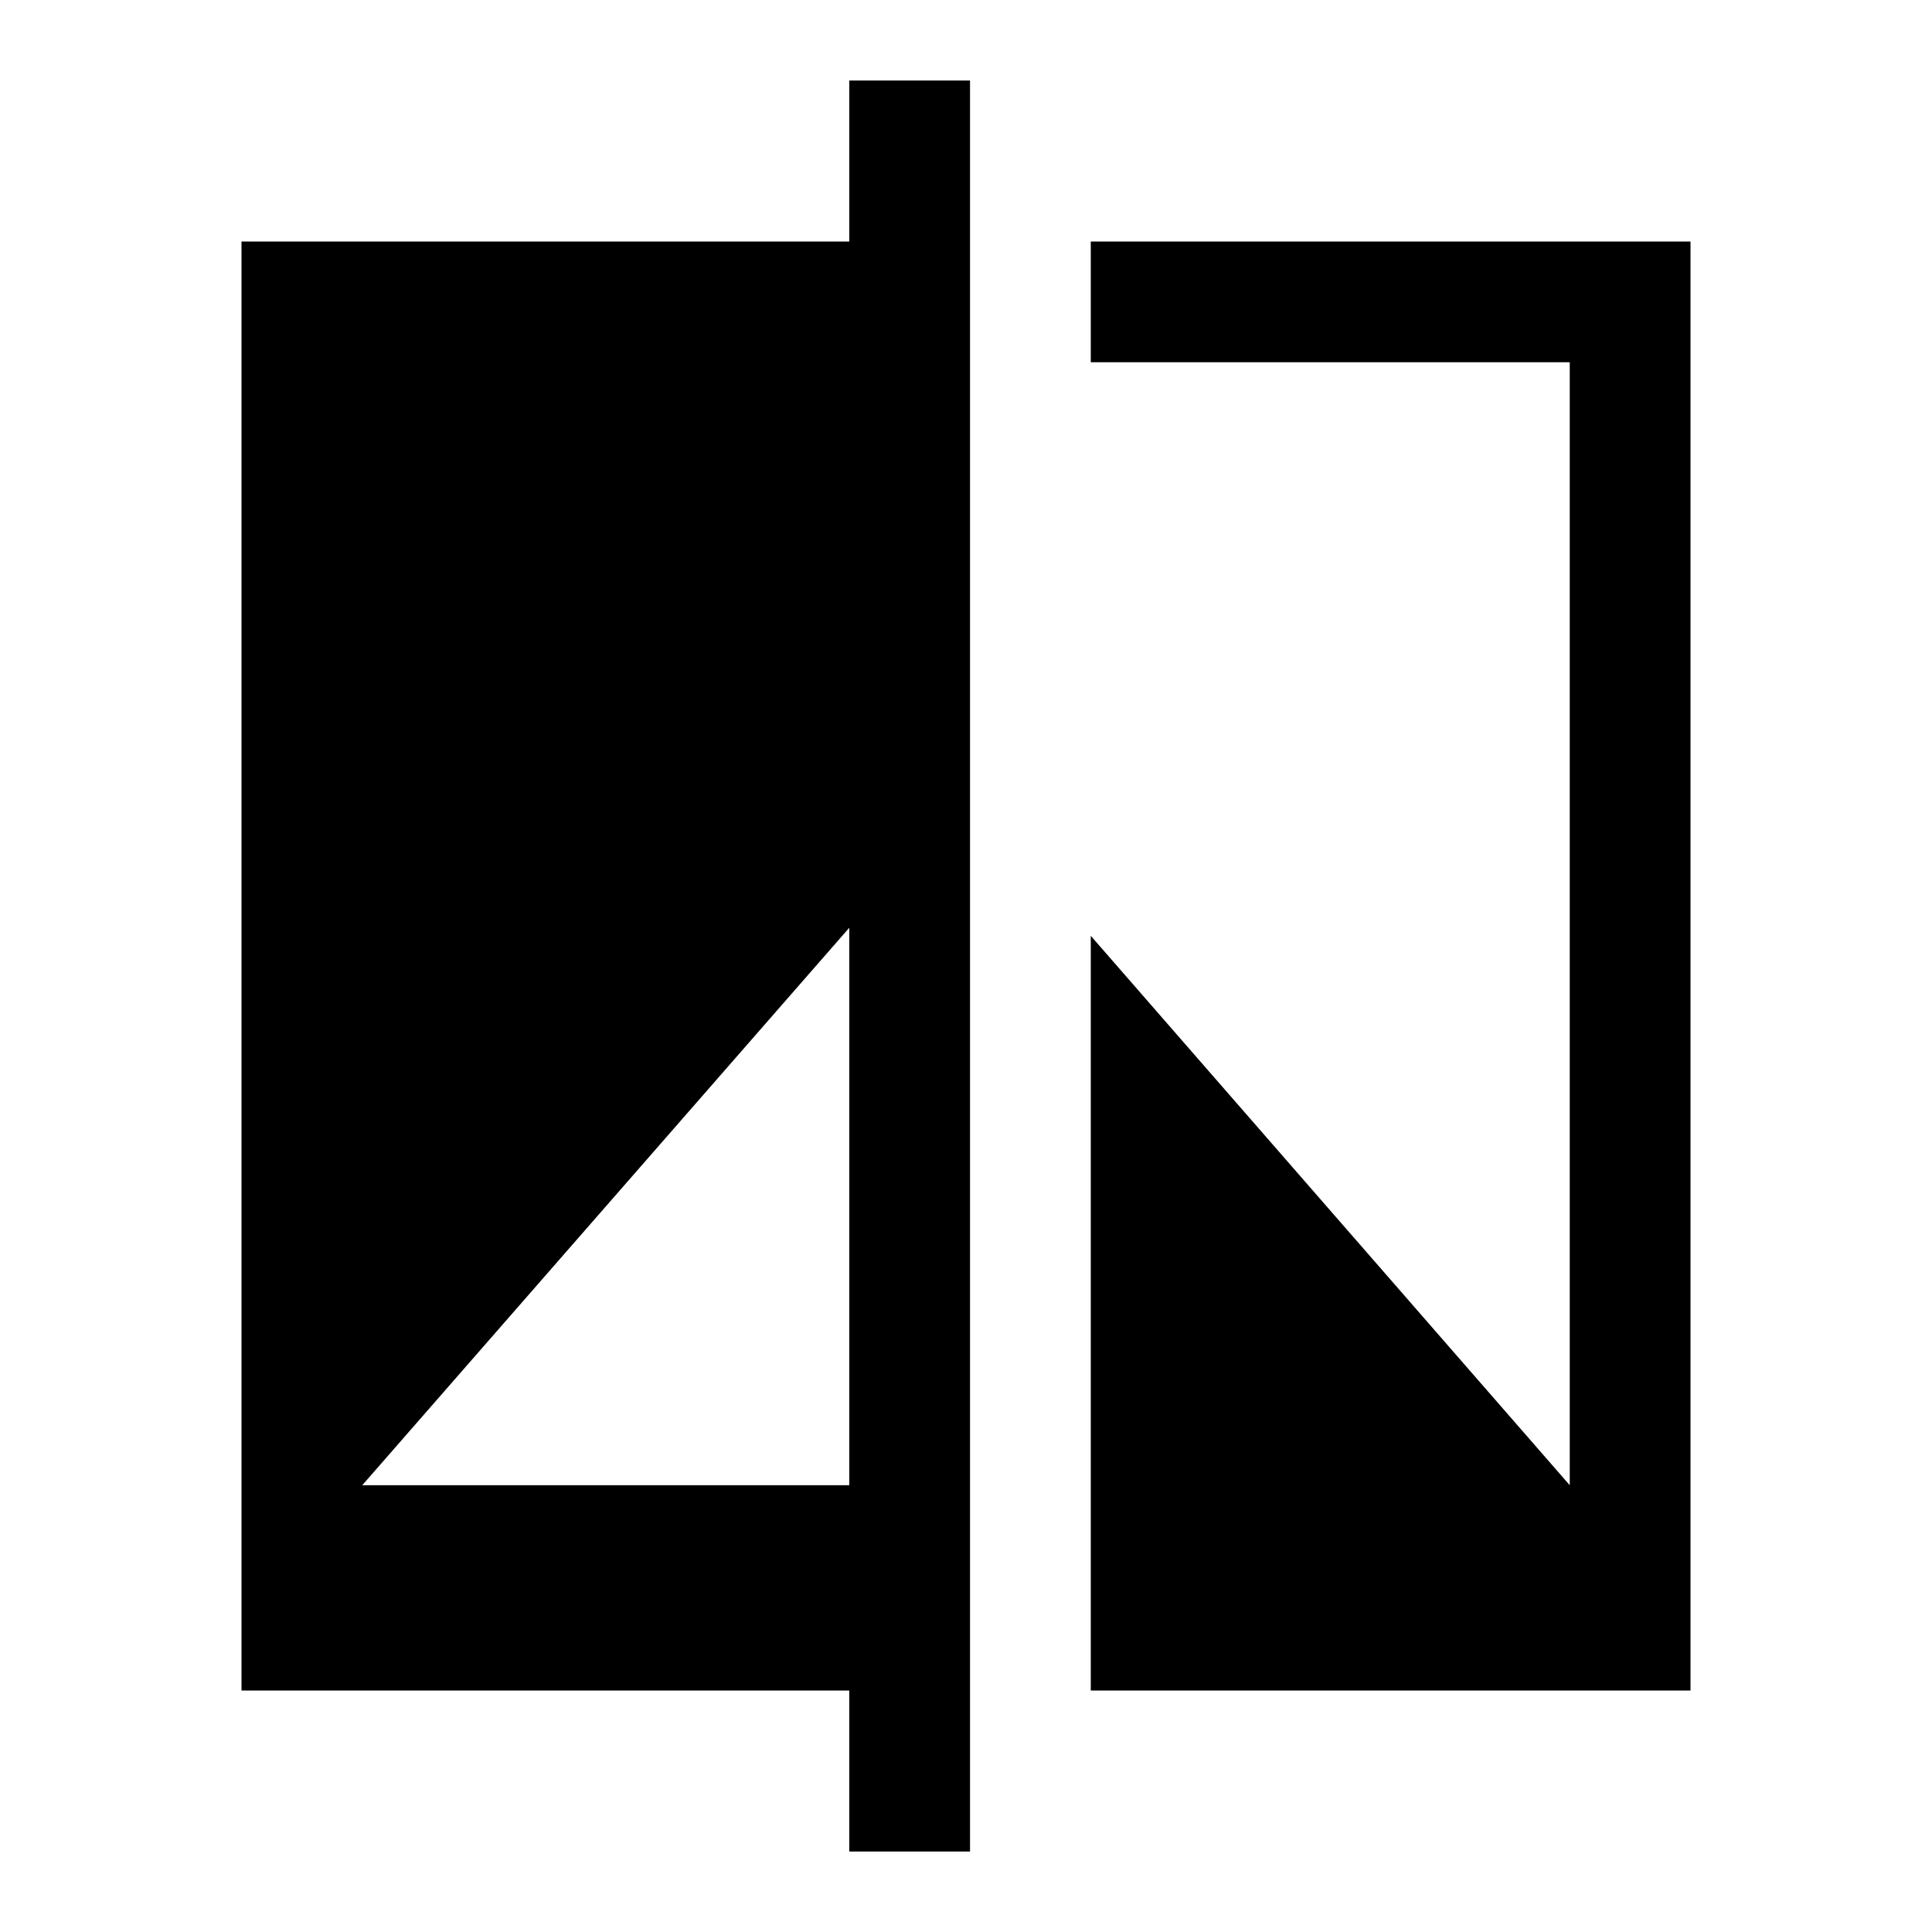
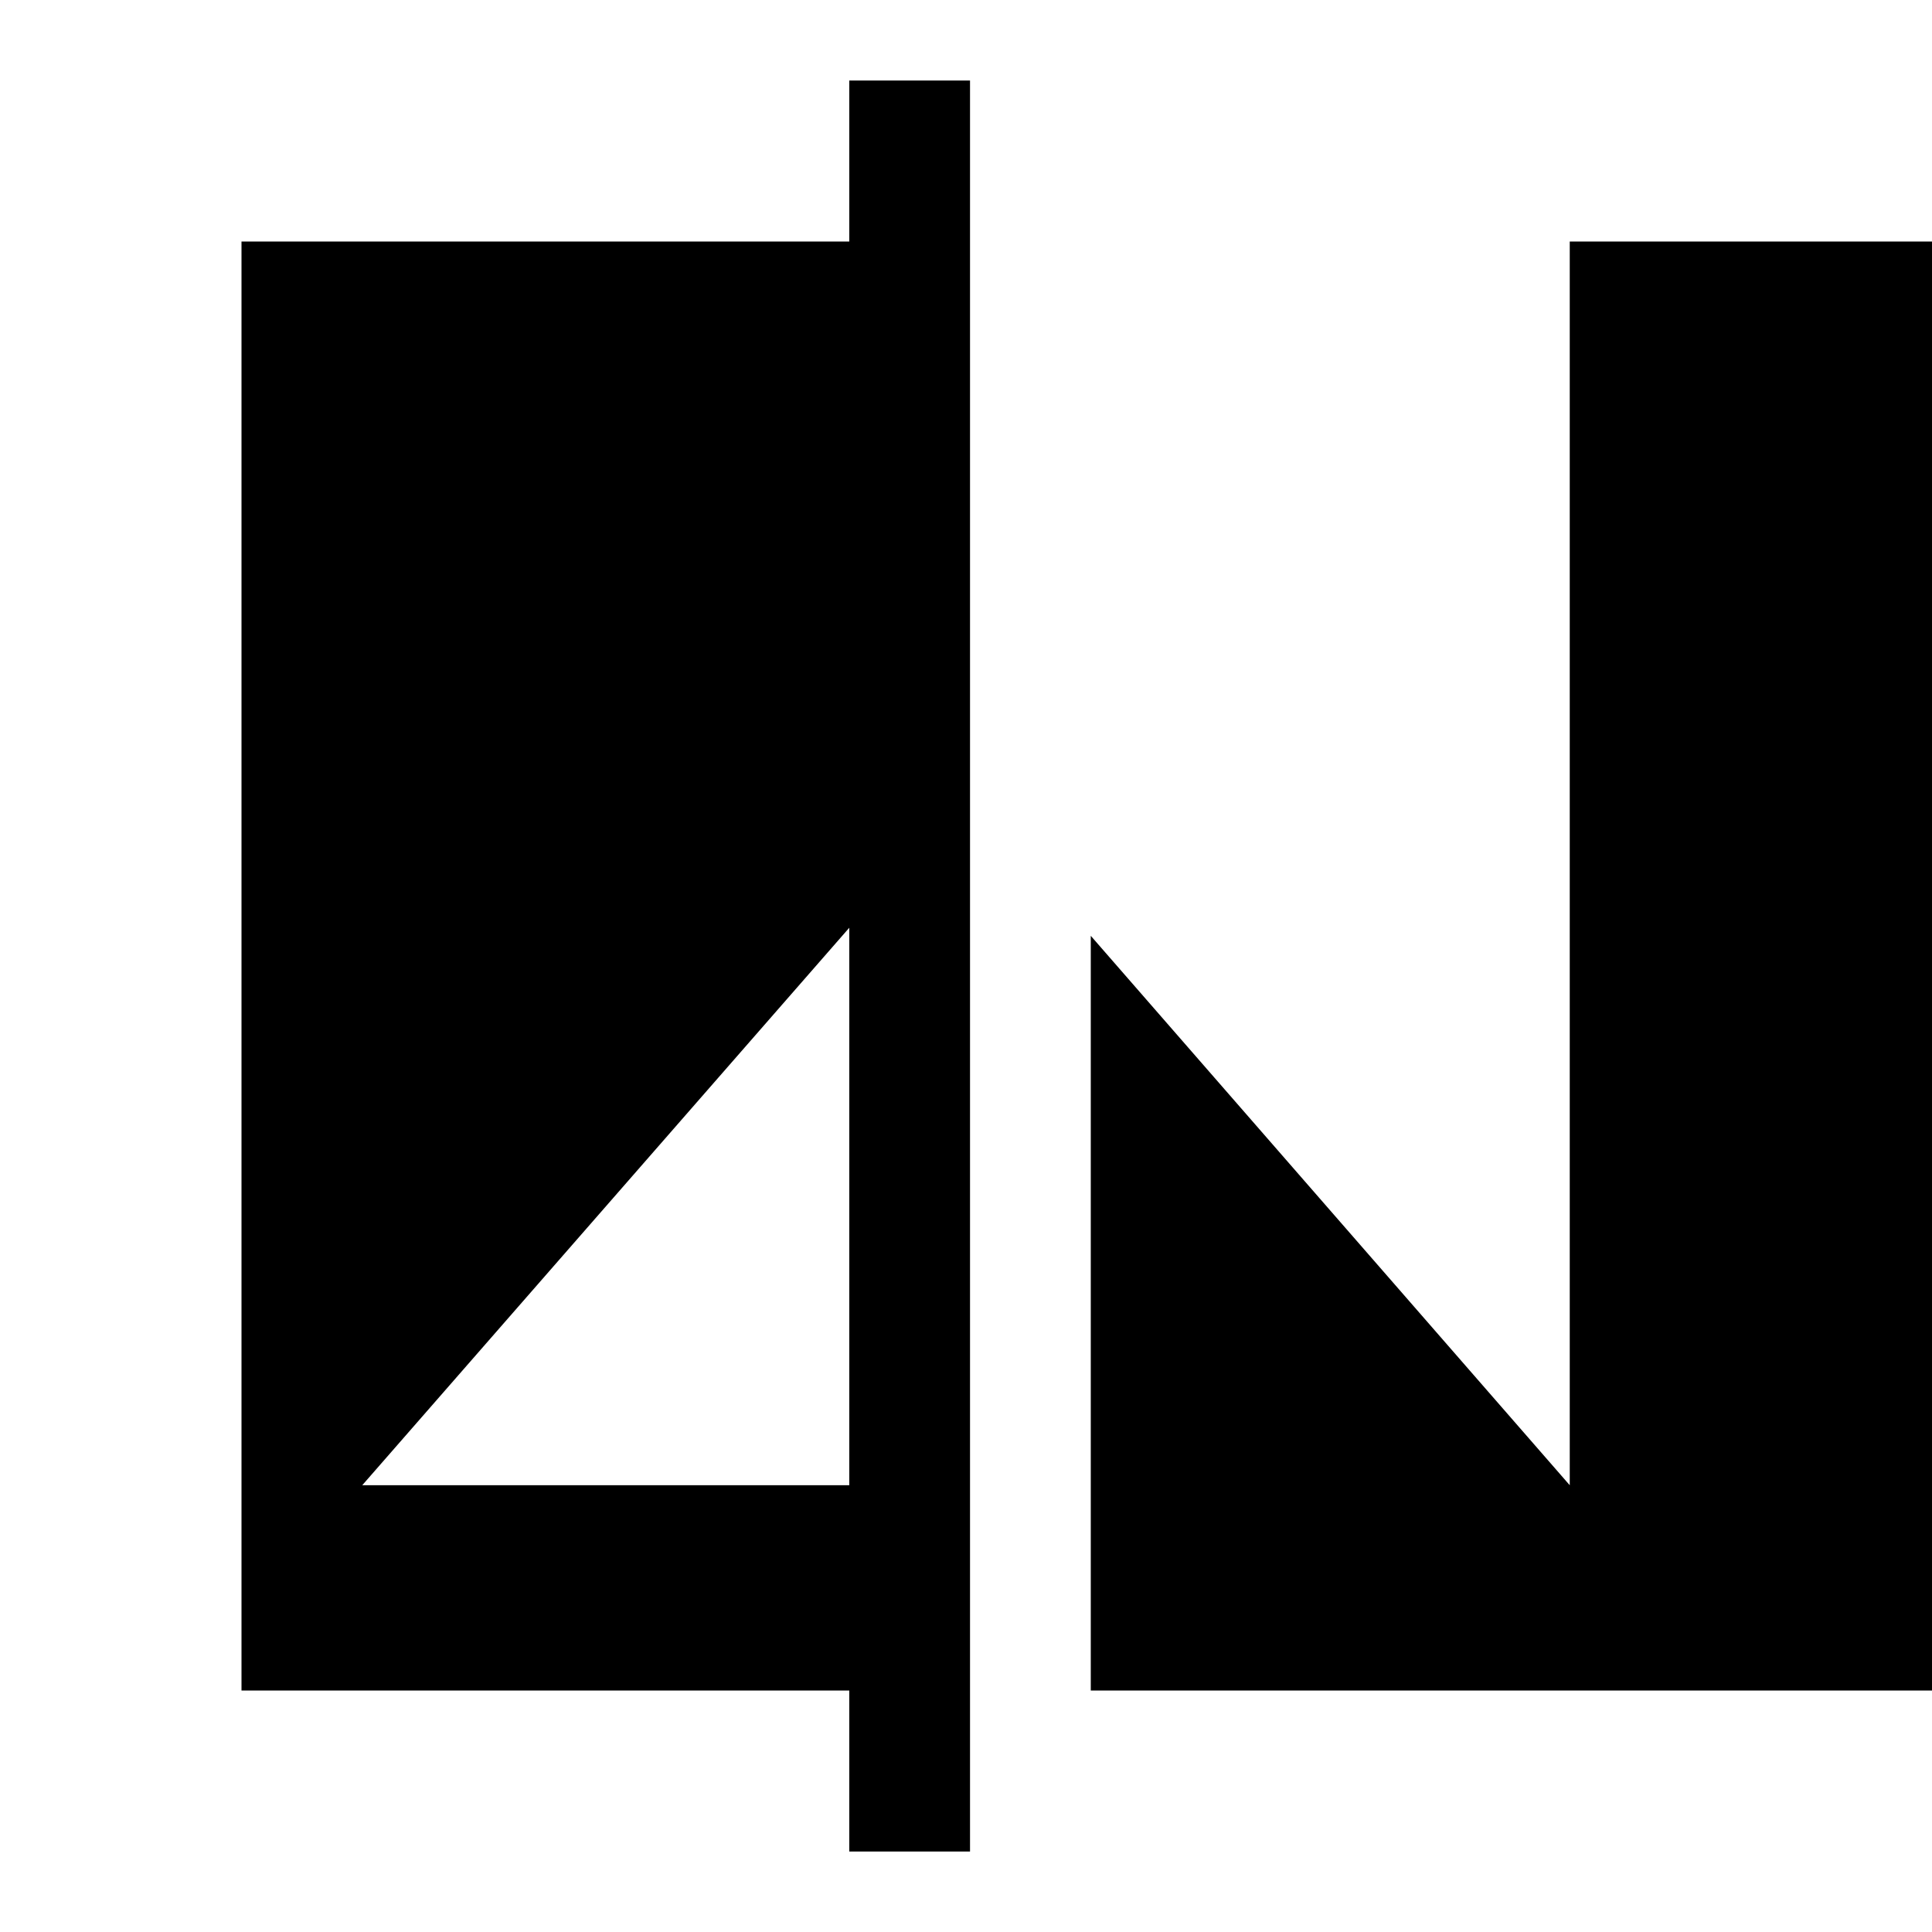
<svg xmlns="http://www.w3.org/2000/svg" width="48" height="48" viewBox="0 -960 960 960">
-   <path d="M422-40v-80H120v-720h302v-80h60v880h-60ZM180-222h242v-277L180-222Zm362 102v-375l238 273v-558H542v-60h298v720H542Z" />
+   <path d="M422-40v-80H120v-720h302v-80h60v880h-60ZM180-222h242v-277L180-222Zm362 102v-375l238 273v-558v-60h298v720H542Z" />
</svg>